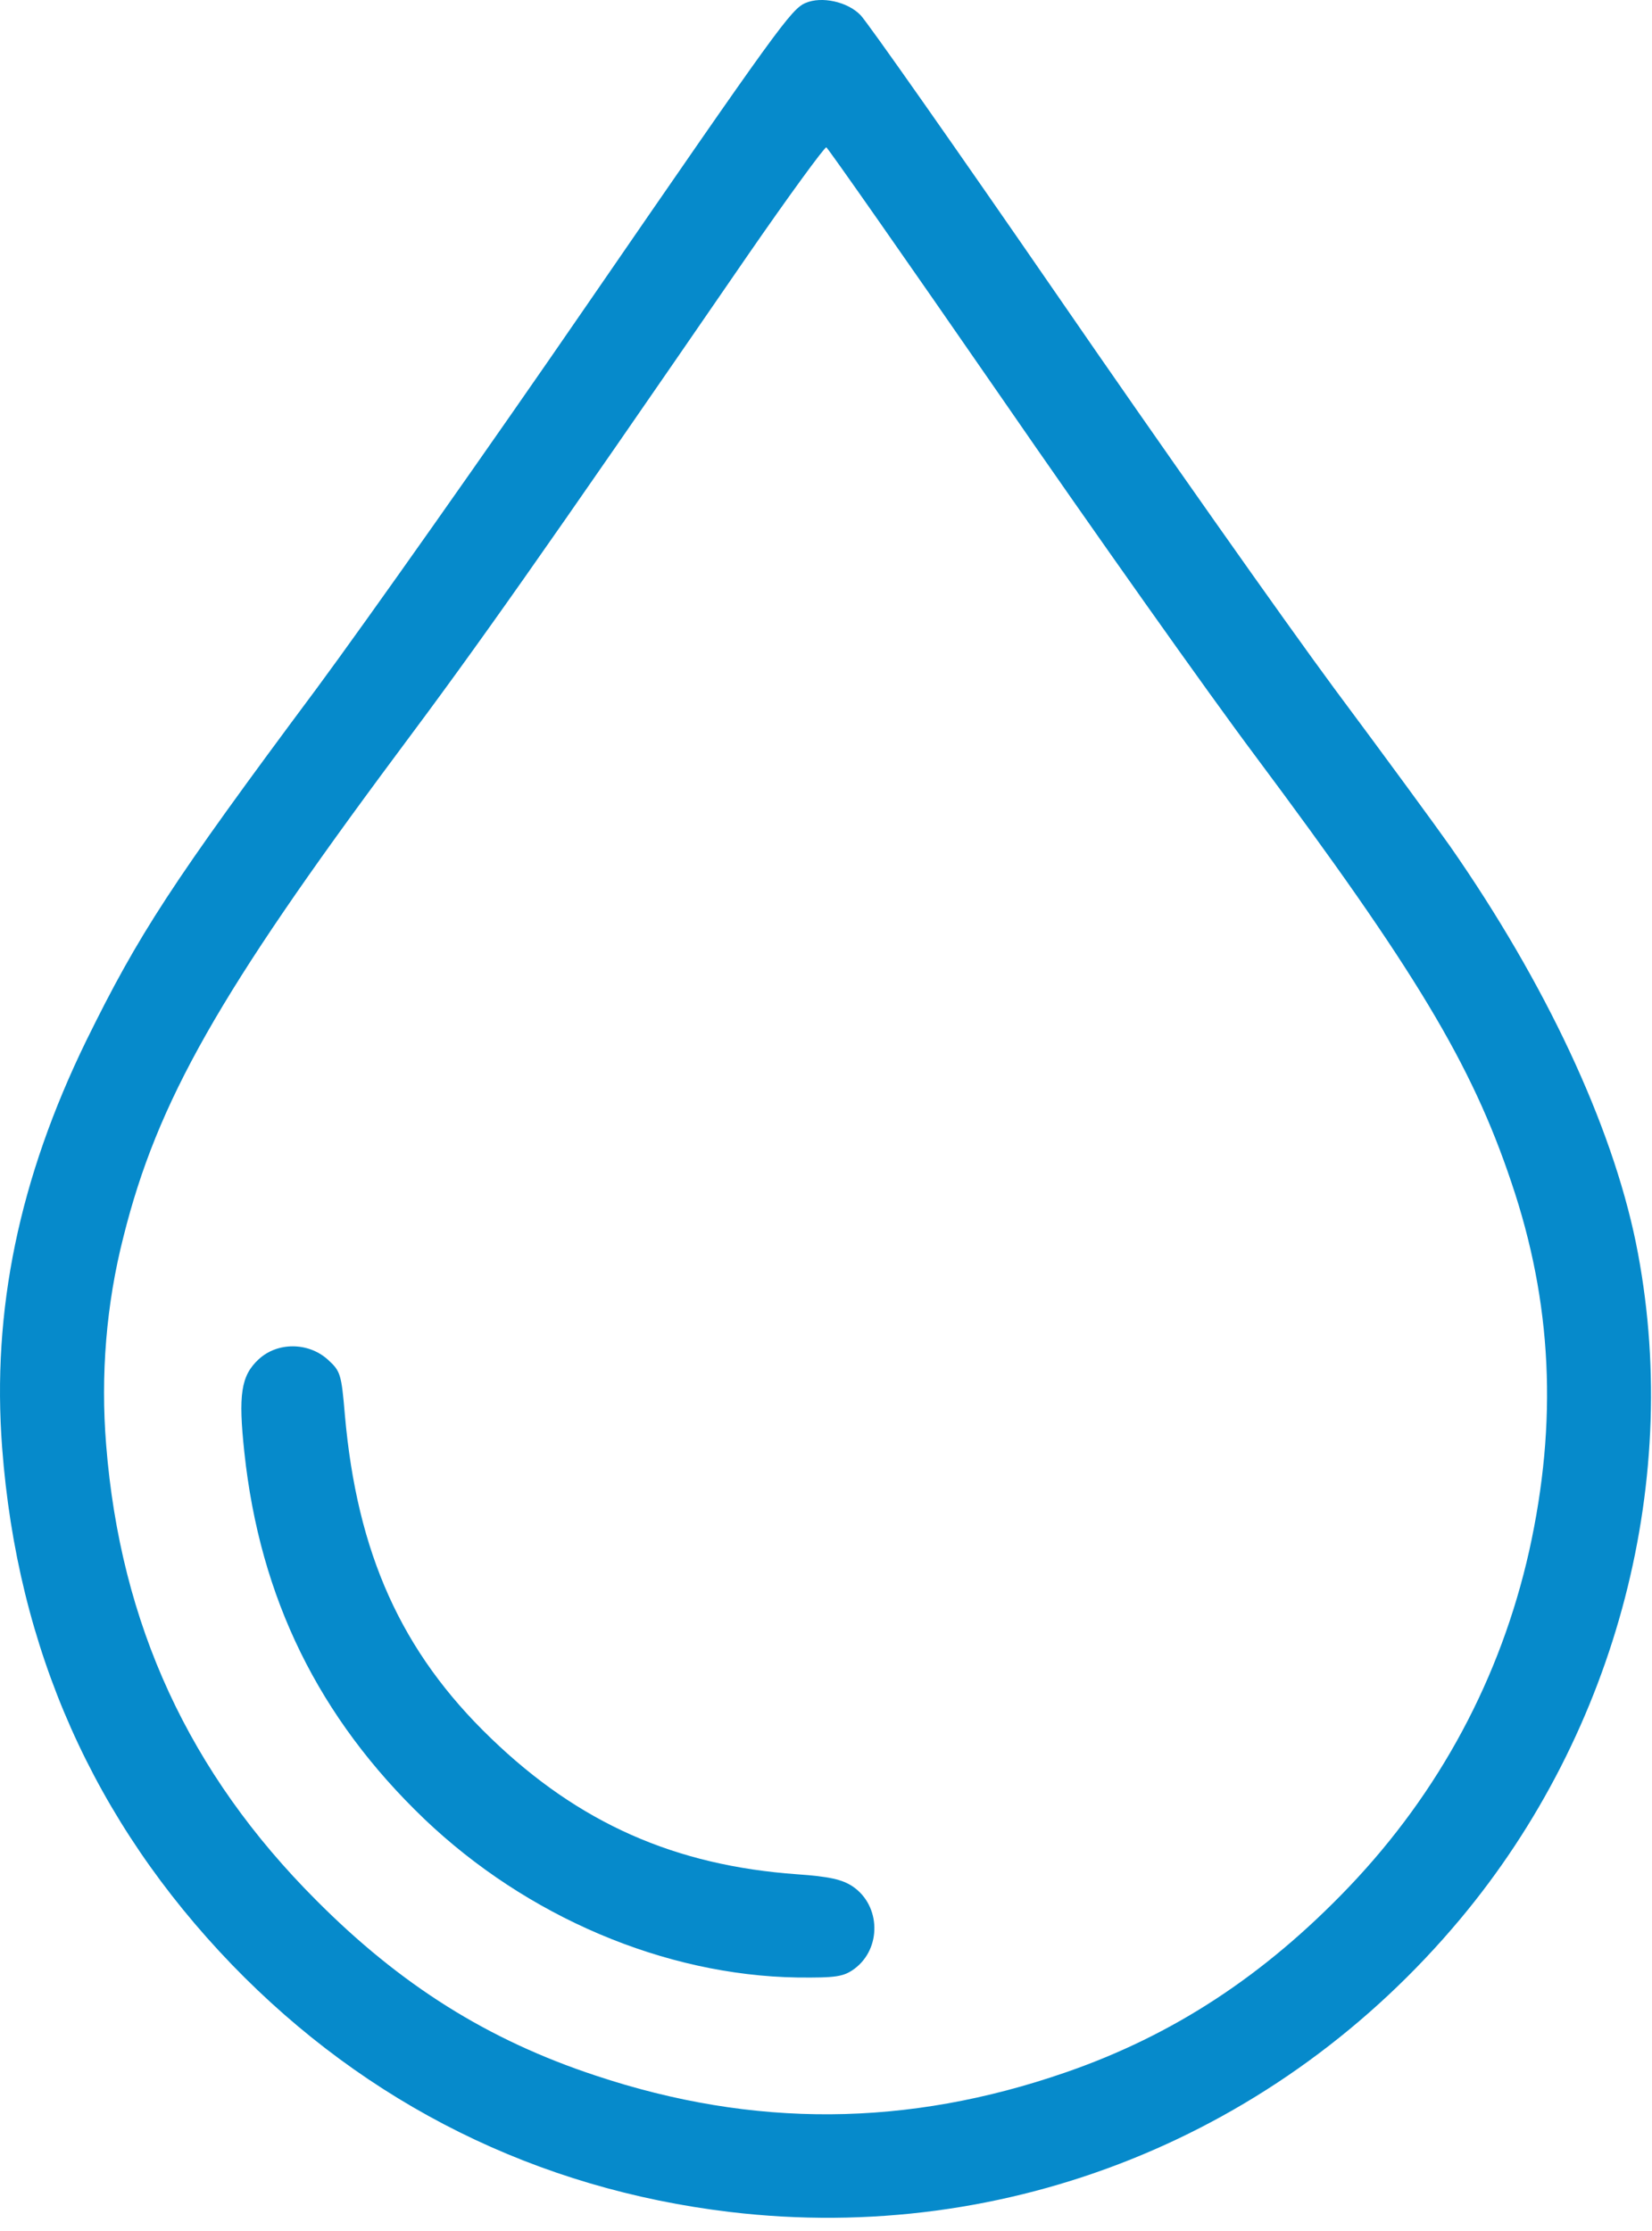
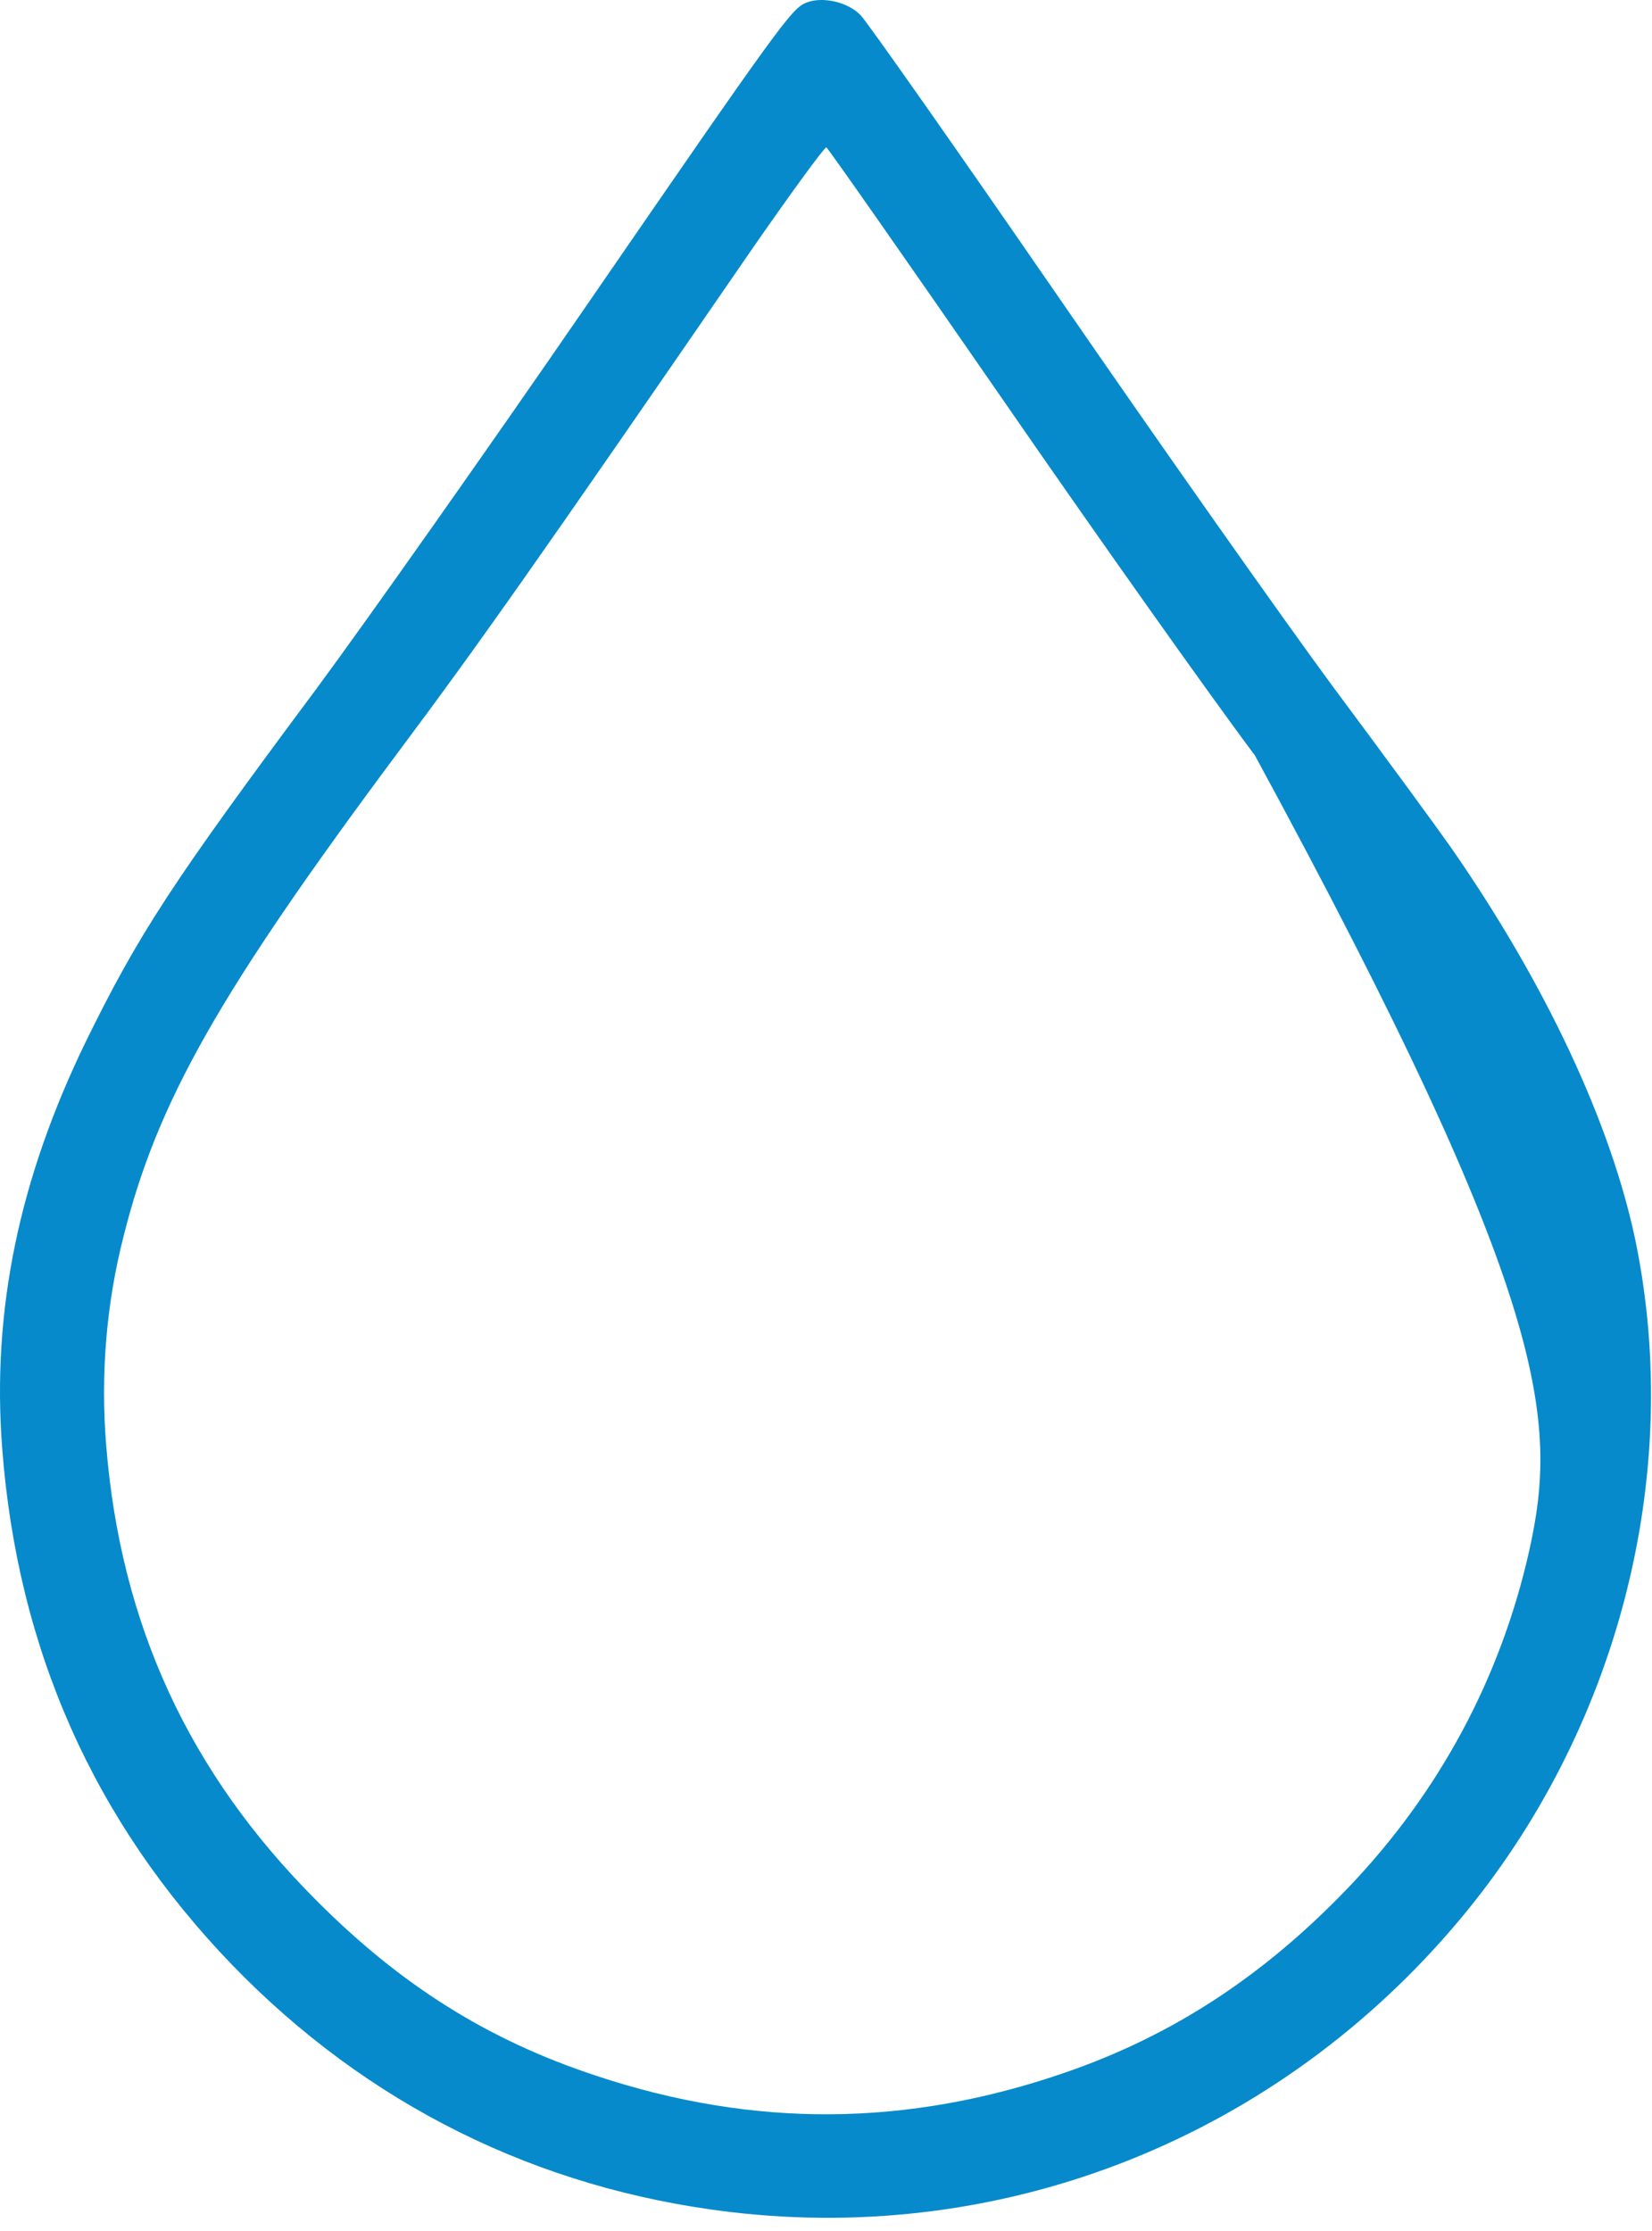
<svg xmlns="http://www.w3.org/2000/svg" width="20" height="27" viewBox="0 0 20 27" fill="none">
-   <path d="M9.752 0.036C9.579 0.11 9.416 0.335 7.108 3.687C5.917 5.419 4.443 7.507 3.835 8.33C2.072 10.696 1.679 11.305 1.044 12.595C0.231 14.264 -0.1 15.858 0.026 17.521C0.21 19.961 1.138 22.044 2.806 23.775C4.443 25.469 6.505 26.492 8.839 26.77C12.197 27.169 15.481 25.852 17.679 23.224C19.583 20.947 20.381 17.873 19.804 15.035C19.51 13.608 18.713 11.903 17.558 10.245C17.396 10.014 16.766 9.154 16.152 8.33C15.544 7.507 14.038 5.371 12.806 3.582C11.573 1.794 10.497 0.262 10.418 0.183C10.261 0.02 9.946 -0.048 9.752 0.036ZM12.108 4.789C13.241 6.431 14.631 8.393 15.193 9.143C17.128 11.735 17.816 12.873 18.298 14.311C18.791 15.764 18.86 17.206 18.513 18.77C18.167 20.307 17.427 21.687 16.331 22.836C15.308 23.906 14.206 24.63 12.9 25.081C10.99 25.742 9.128 25.758 7.208 25.118C5.907 24.688 4.852 24.026 3.829 22.998C2.287 21.456 1.458 19.657 1.285 17.485C1.217 16.645 1.285 15.785 1.495 14.966C1.904 13.33 2.654 12.013 4.81 9.117C5.802 7.79 6.515 6.777 9.049 3.095C9.553 2.365 9.983 1.778 10.004 1.783C10.025 1.794 10.969 3.142 12.108 4.789Z" fill="#068ACB" />
-   <path d="M3.131 16.451C2.916 16.65 2.884 16.881 2.958 17.574C3.146 19.342 3.86 20.79 5.135 22.012C6.378 23.198 8.046 23.906 9.652 23.932C10.124 23.937 10.213 23.922 10.344 23.827C10.675 23.581 10.664 23.061 10.323 22.83C10.197 22.746 10.04 22.71 9.652 22.683C8.172 22.578 7.008 22.064 5.943 21.036C4.857 19.992 4.322 18.796 4.175 17.122C4.133 16.624 4.122 16.593 3.965 16.451C3.729 16.241 3.356 16.241 3.131 16.451Z" fill="#068ACB" />
+   <path d="M9.752 0.036C9.579 0.11 9.416 0.335 7.108 3.687C5.917 5.419 4.443 7.507 3.835 8.33C2.072 10.696 1.679 11.305 1.044 12.595C0.231 14.264 -0.1 15.858 0.026 17.521C0.21 19.961 1.138 22.044 2.806 23.775C4.443 25.469 6.505 26.492 8.839 26.77C12.197 27.169 15.481 25.852 17.679 23.224C19.583 20.947 20.381 17.873 19.804 15.035C19.51 13.608 18.713 11.903 17.558 10.245C17.396 10.014 16.766 9.154 16.152 8.33C15.544 7.507 14.038 5.371 12.806 3.582C11.573 1.794 10.497 0.262 10.418 0.183C10.261 0.02 9.946 -0.048 9.752 0.036ZM12.108 4.789C13.241 6.431 14.631 8.393 15.193 9.143C18.791 15.764 18.86 17.206 18.513 18.77C18.167 20.307 17.427 21.687 16.331 22.836C15.308 23.906 14.206 24.63 12.9 25.081C10.99 25.742 9.128 25.758 7.208 25.118C5.907 24.688 4.852 24.026 3.829 22.998C2.287 21.456 1.458 19.657 1.285 17.485C1.217 16.645 1.285 15.785 1.495 14.966C1.904 13.33 2.654 12.013 4.81 9.117C5.802 7.79 6.515 6.777 9.049 3.095C9.553 2.365 9.983 1.778 10.004 1.783C10.025 1.794 10.969 3.142 12.108 4.789Z" fill="#068ACB" />
</svg>